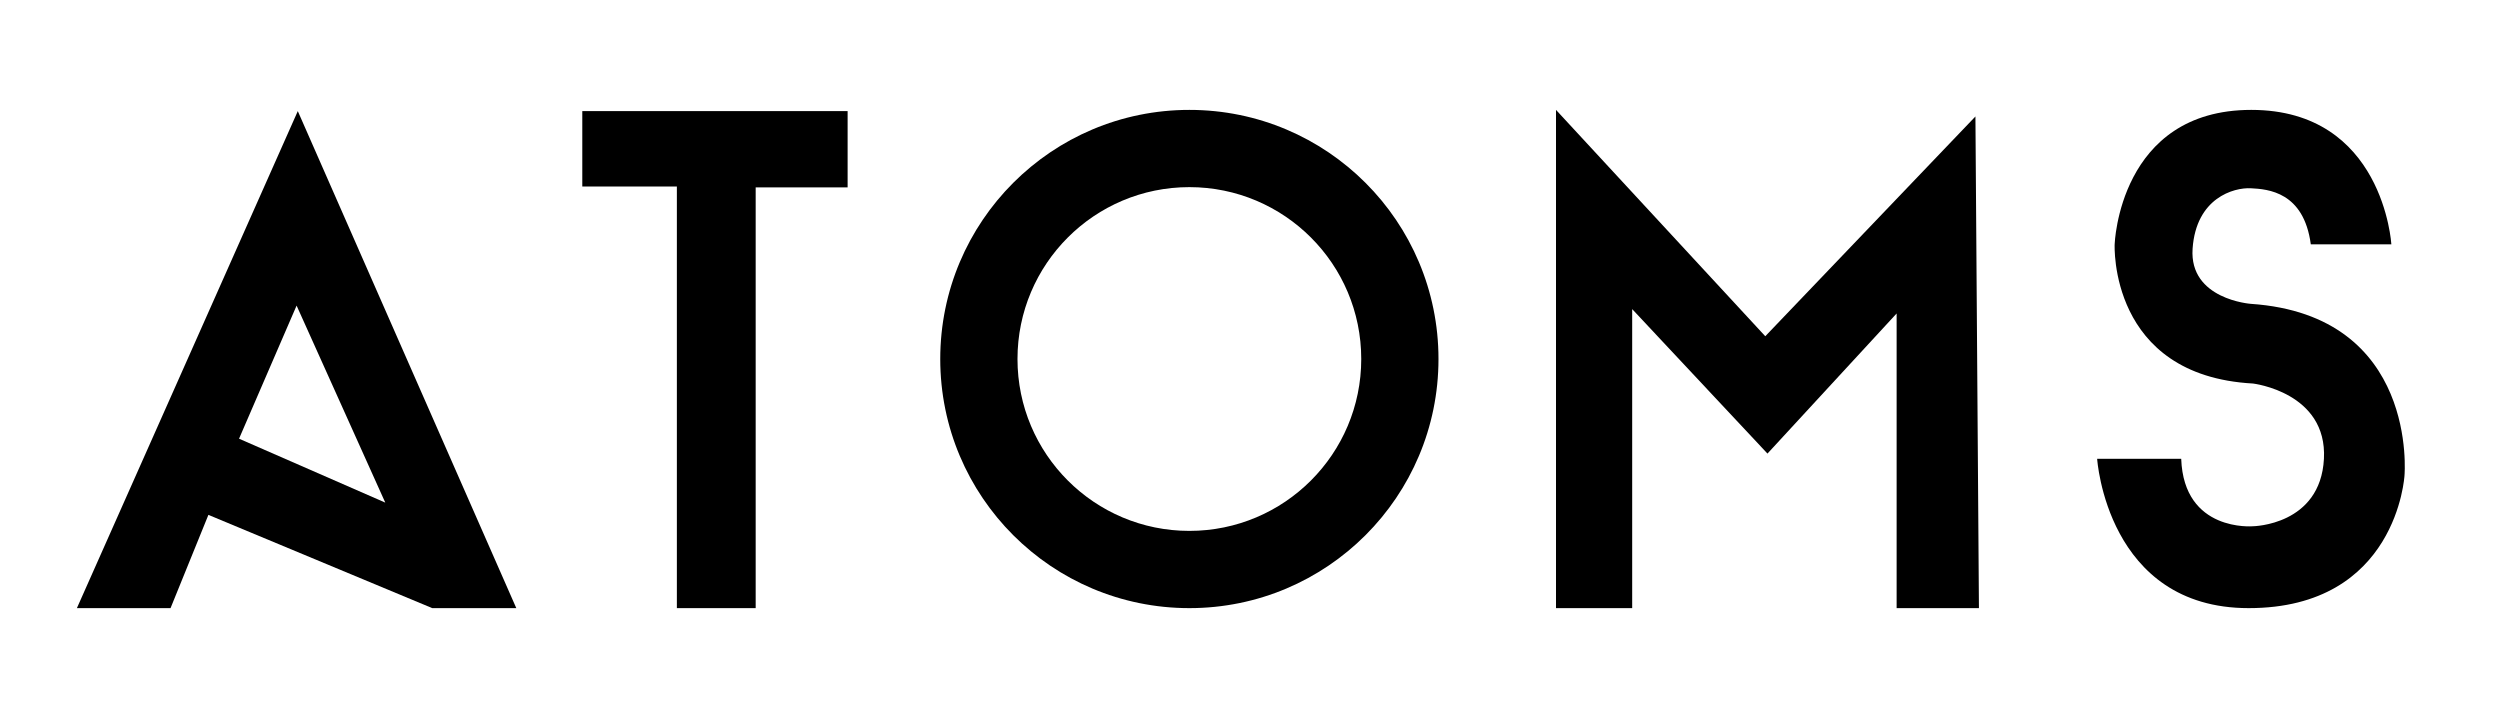
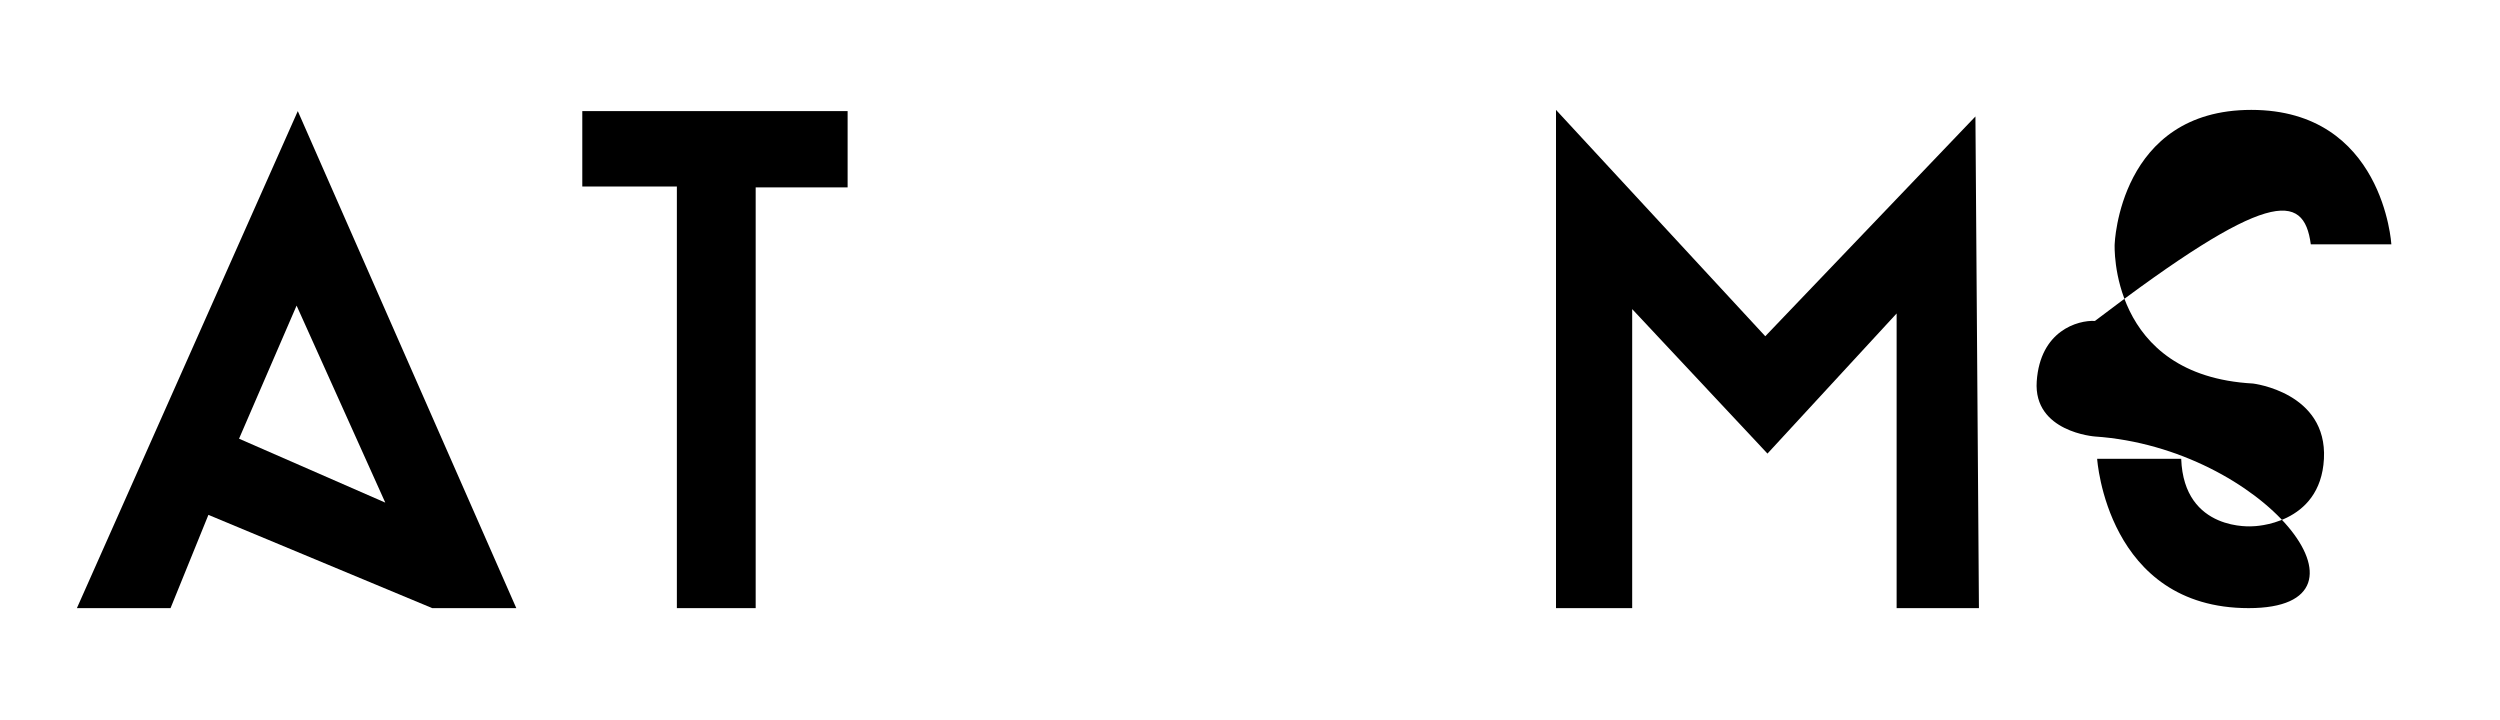
<svg xmlns="http://www.w3.org/2000/svg" version="1.1" id="Layer_1" x="0px" y="0px" viewBox="0 0 1041.193 299.768" style="enable-background:new 0 0 1041.193 299.768;" xml:space="preserve">
  <path d="M124.025,46.272l-92,207h39l15.769-38.84l93.231,38.84h35L124.025,46.272z M99.558,182.706  l23.967-55.432l36.935,82.053L99.558,182.706z" />
  <polygon points="242.513,46.272 353.012,46.272 353.012,78.042 314.72,78.042 314.72,253.272   281.899,253.272 281.899,77.677 242.513,77.677 " />
-   <path d="M495.344,45.768c-57.301,0-103.752,46.451-103.752,103.752S438.044,253.272,495.344,253.272  s103.752-46.451,103.752-103.752S552.645,45.768,495.344,45.768z M495.344,221.104  c-39.535,0-71.584-32.049-71.584-71.584s32.049-71.584,71.584-71.584s71.584,32.049,71.584,71.584  S534.879,221.104,495.344,221.104z" />
  <polygon points="648.039,253.272 648.039,45.768 735.198,140.038 822.722,48.503 824.181,253.272   789.901,253.272 789.901,130.556 736.11,188.905 679.767,128.733 679.767,253.272 " />
-   <path d="M962.395,101.746h33.551c0,0-3.282-55.978-58.349-55.978s-56.89,55.978-56.89,55.978  s-2.553,54.702,57.62,57.984c0,0,30.998,3.647,29.539,31.363c-1.459,27.716-29.547,28.08-29.547,28.08  s-28.802,2.553-29.896-28.08h-35.009c0,0,4.011,62.179,63.09,62.179  c61.874,0,64.913-55.25,64.913-55.25s5.956-66.737-64.002-71.478c0,0-25.71-1.823-24.251-22.975  s17.148-25.528,24.256-25.163C944.526,78.771,959.478,79.865,962.395,101.746z" />
+   <path d="M962.395,101.746h33.551c0,0-3.282-55.978-58.349-55.978s-56.89,55.978-56.89,55.978  s-2.553,54.702,57.62,57.984c0,0,30.998,3.647,29.539,31.363c-1.459,27.716-29.547,28.08-29.547,28.08  s-28.802,2.553-29.896-28.08h-35.009c0,0,4.011,62.179,63.09,62.179  s5.956-66.737-64.002-71.478c0,0-25.71-1.823-24.251-22.975  s17.148-25.528,24.256-25.163C944.526,78.771,959.478,79.865,962.395,101.746z" />
</svg>